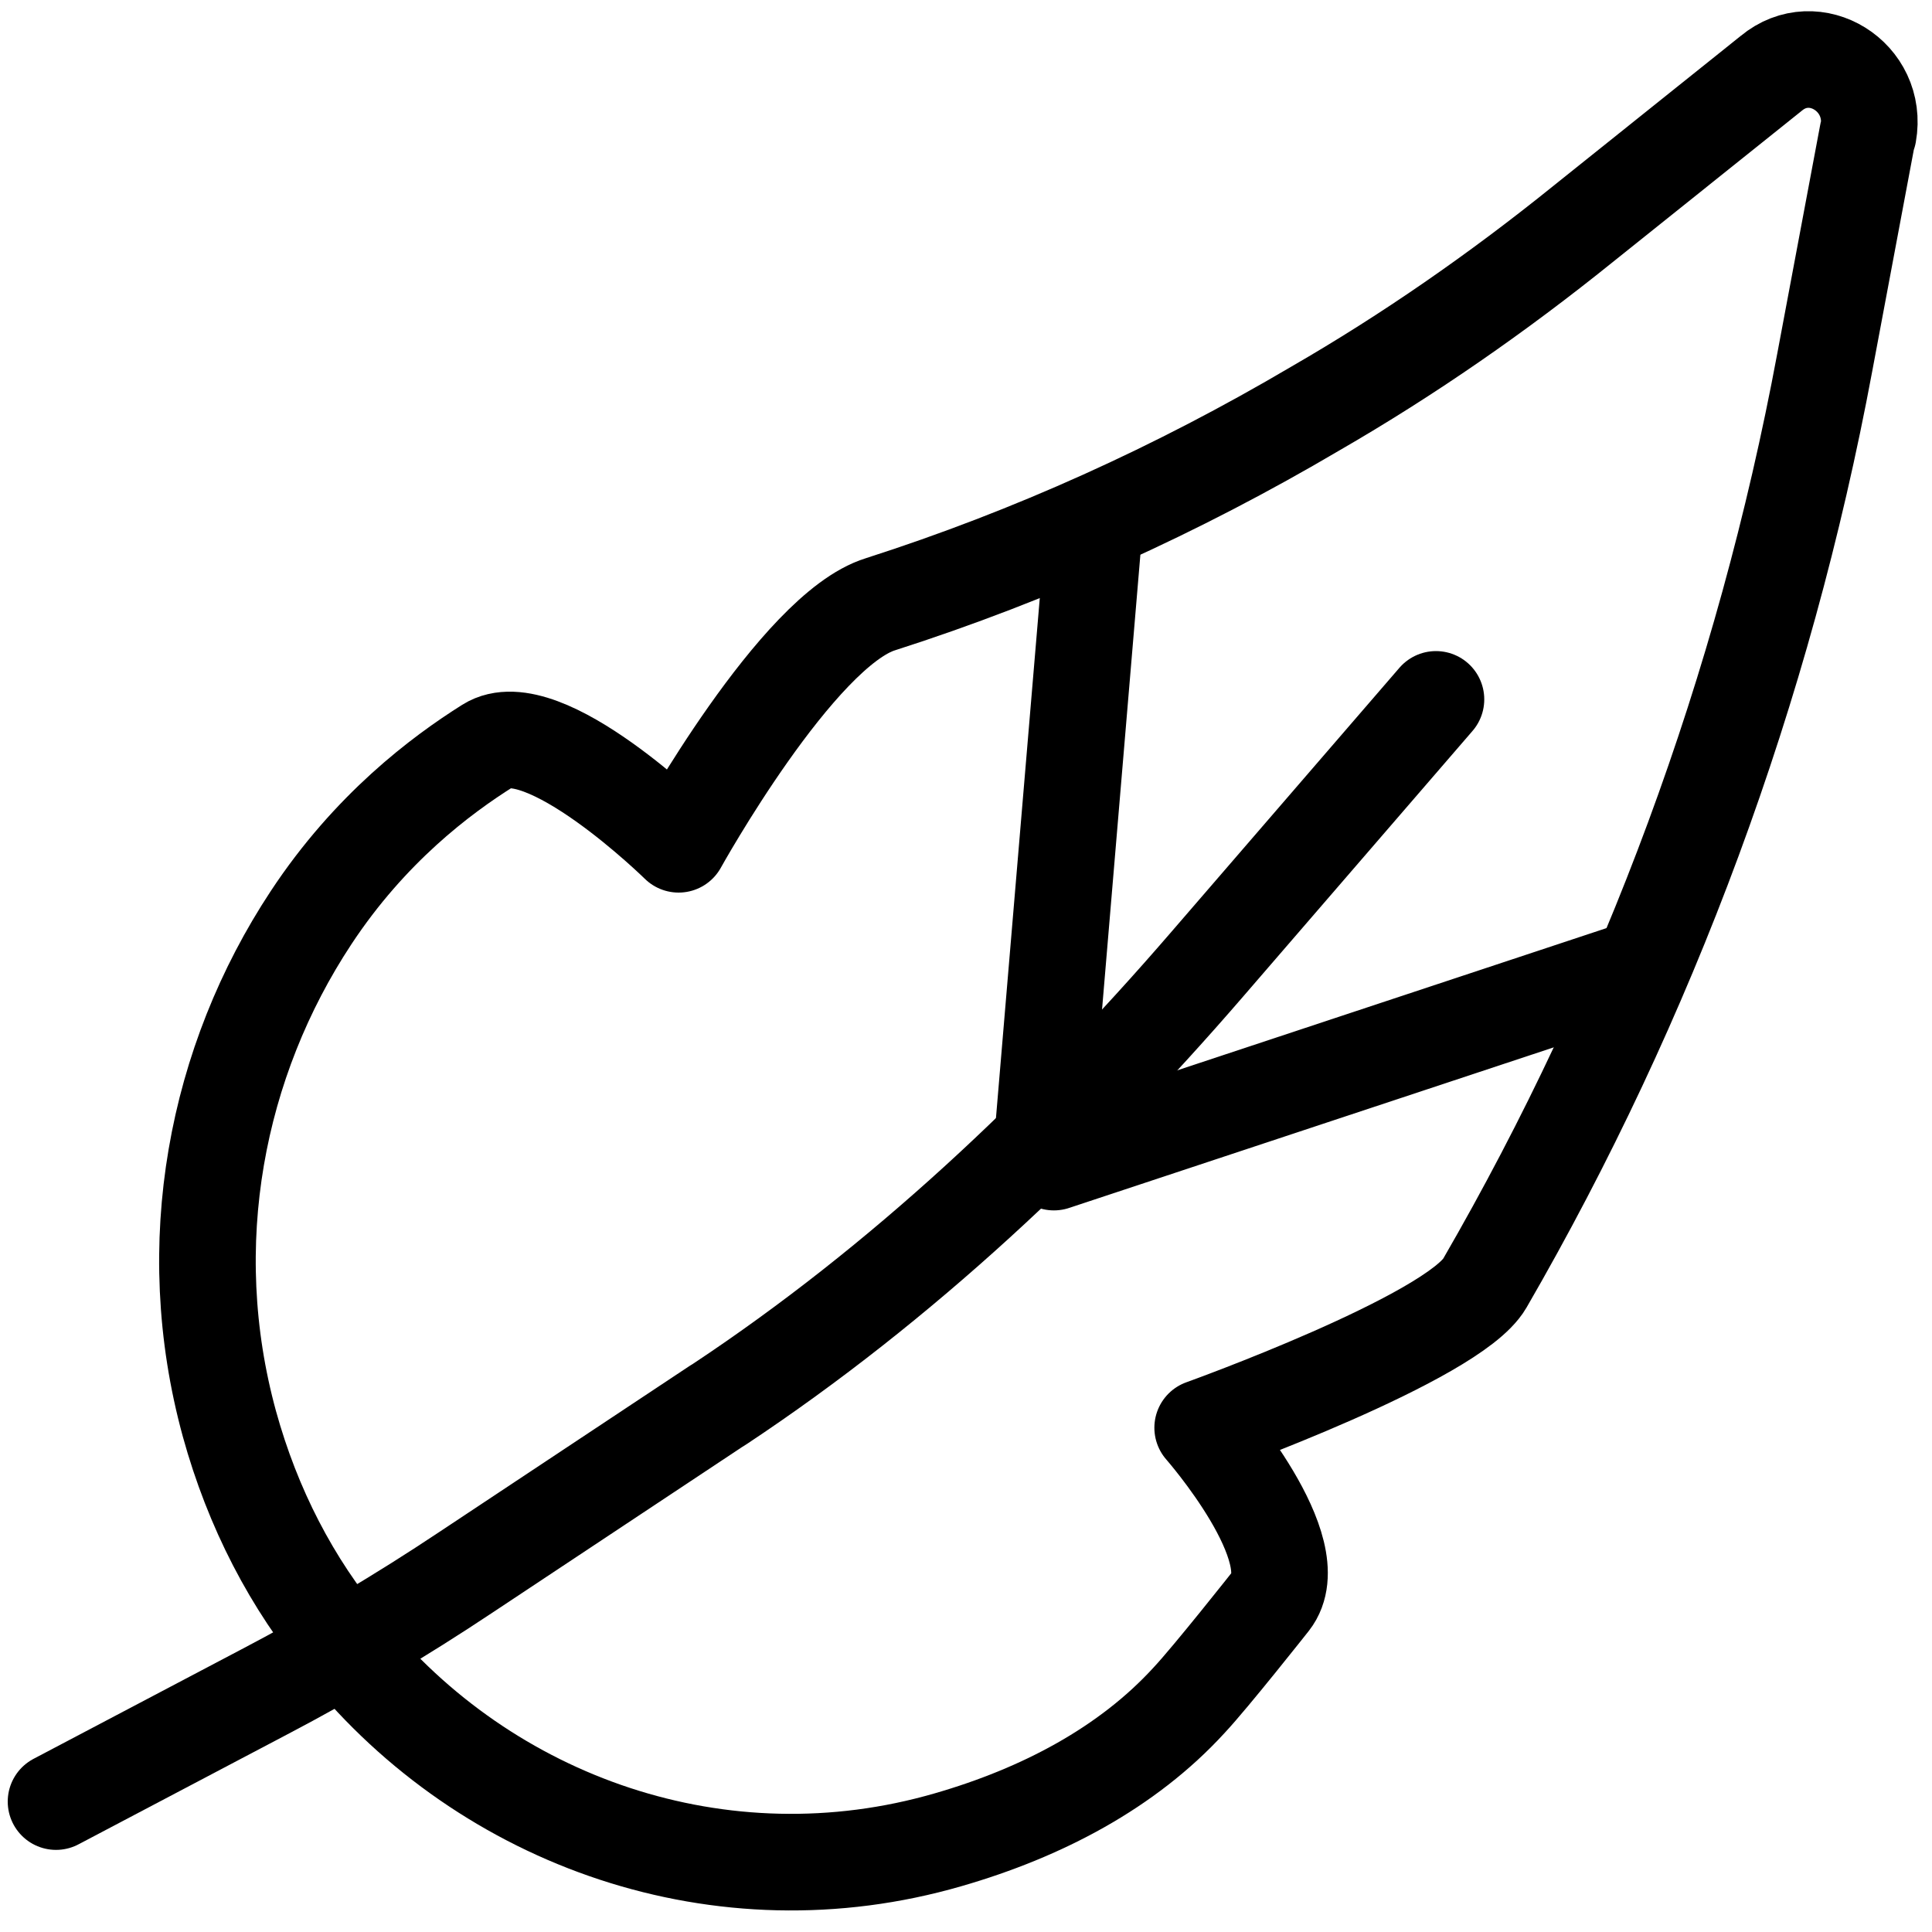
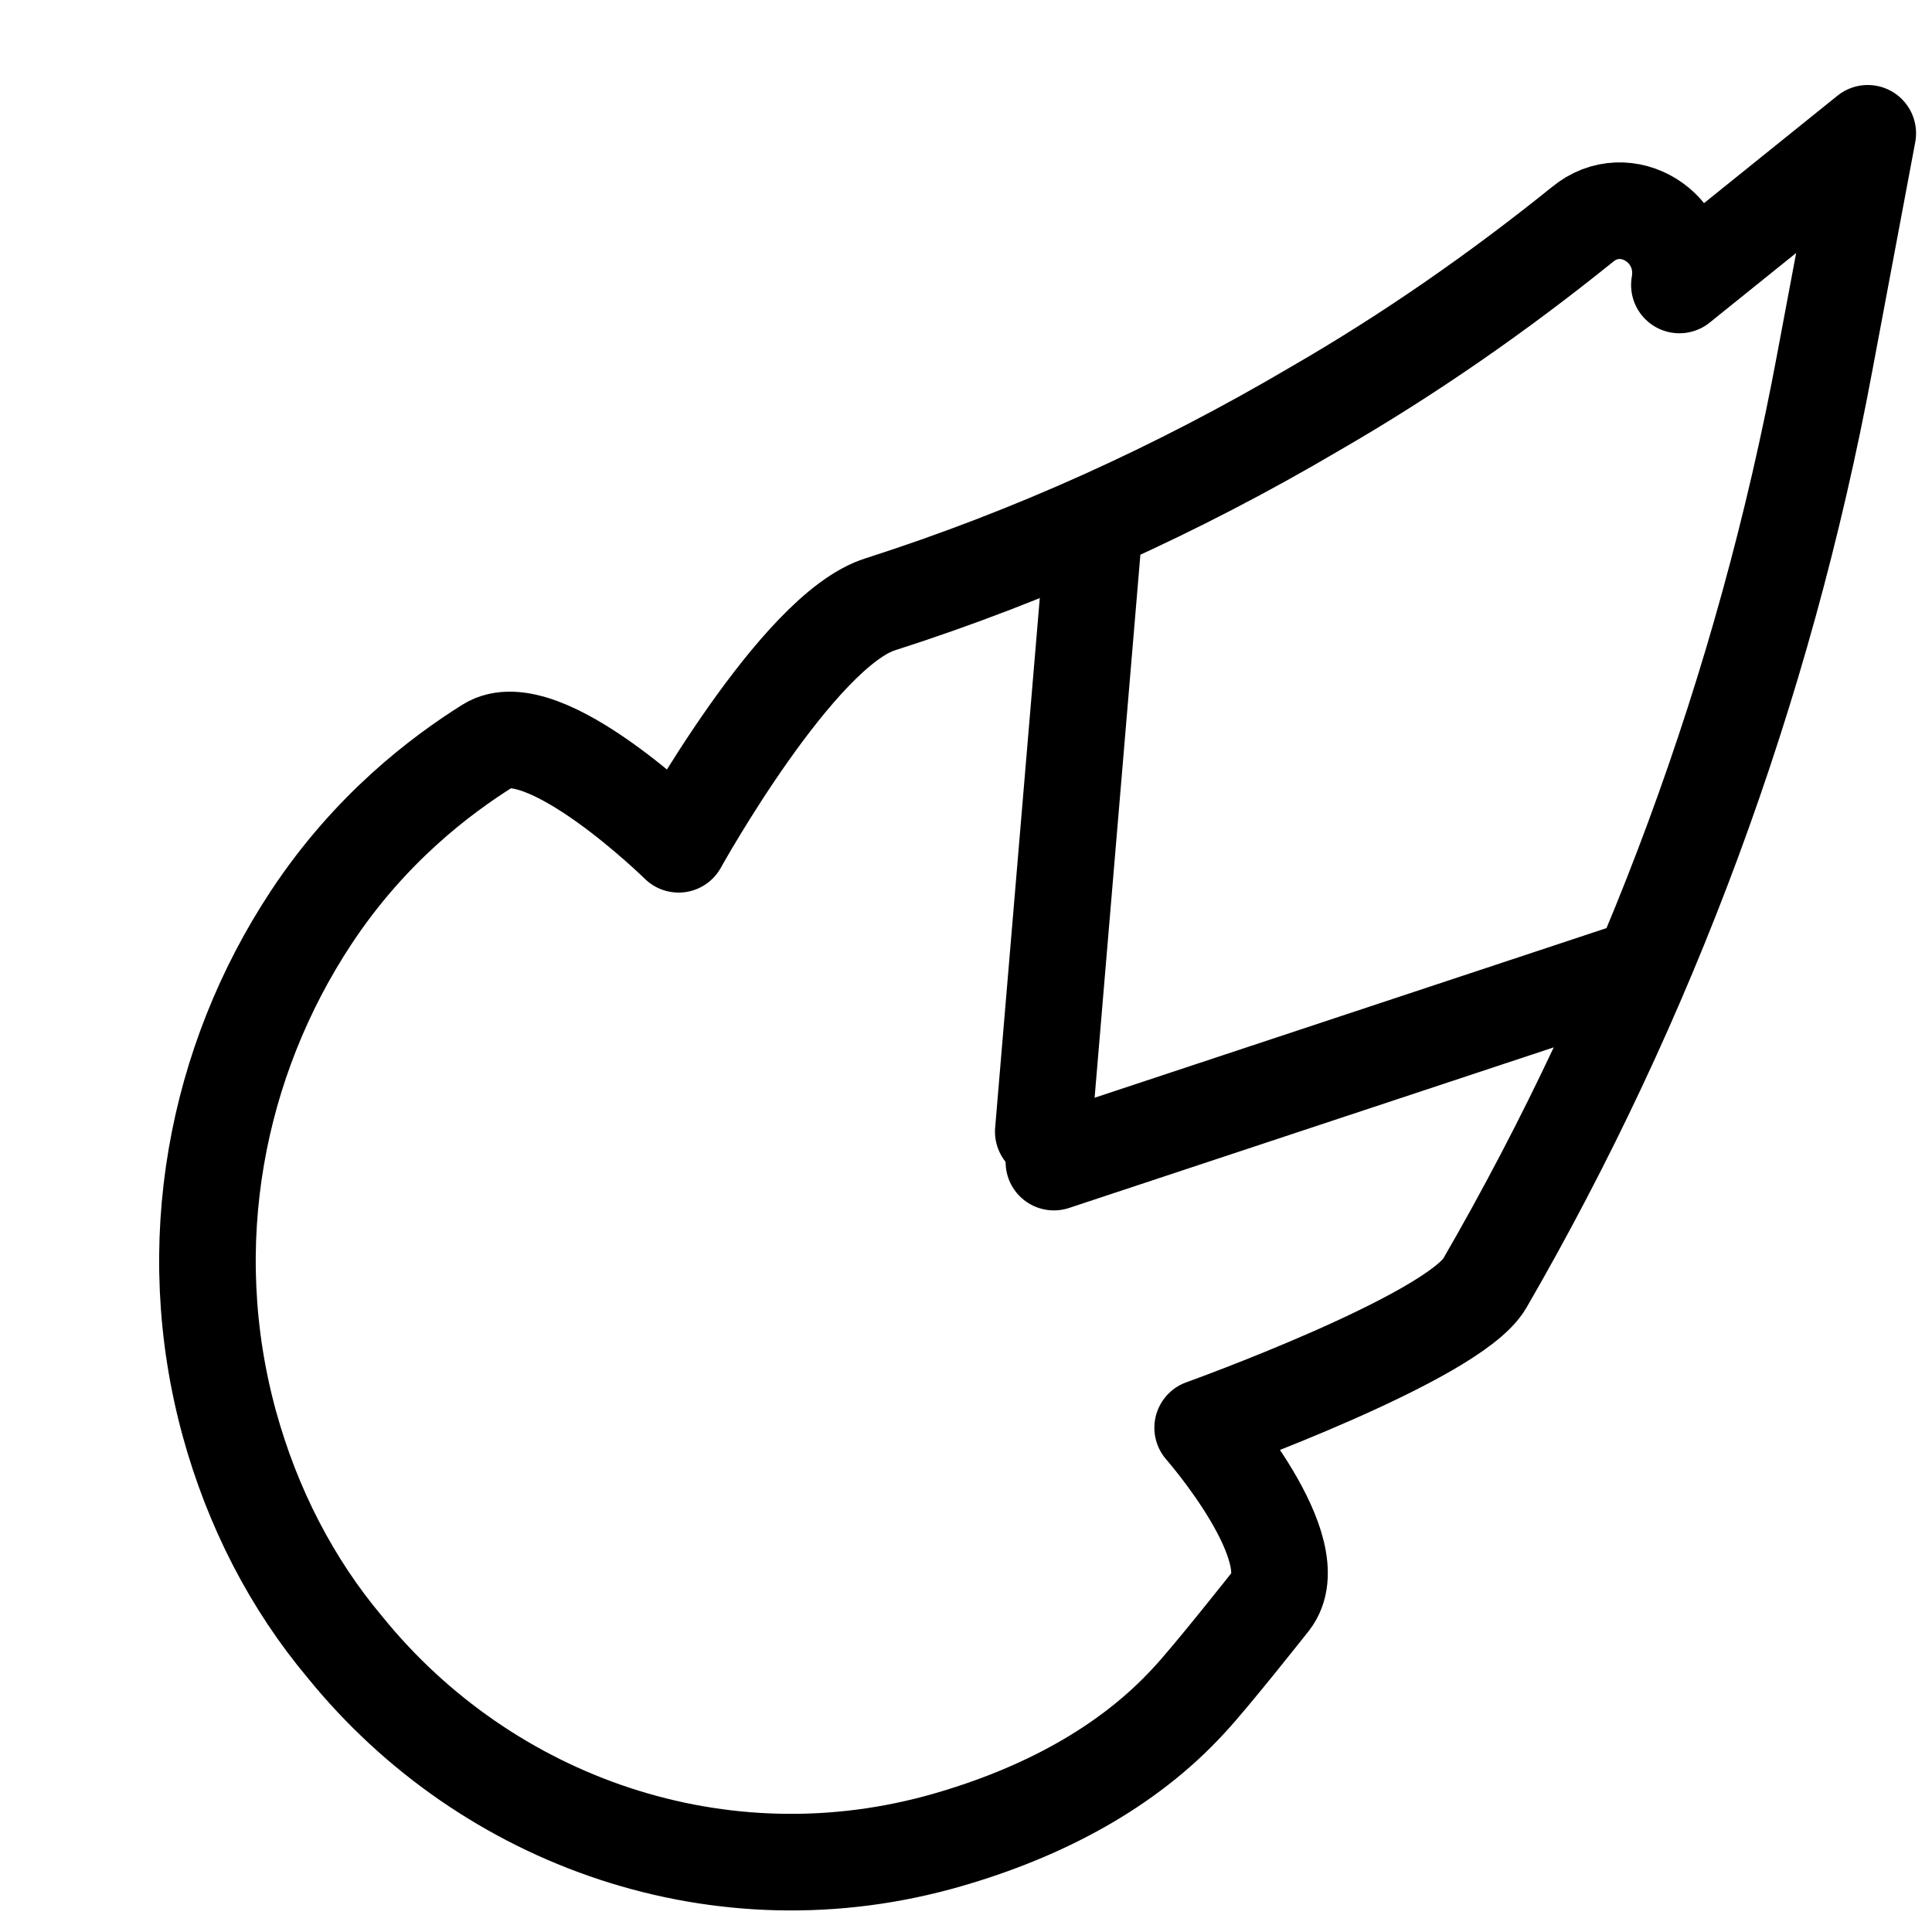
<svg xmlns="http://www.w3.org/2000/svg" viewBox="0 0 40 40" data-name="Calque 7" id="Calque_7">
  <defs>
    <style>
      .cls-1 {
        fill: none;
        stroke: #000;
        stroke-linecap: round;
        stroke-linejoin: round;
        stroke-width: 2px;
      }
    </style>
  </defs>
-   <path d="M1.16,37.3l4.31-2.27c1.43-.75,2.83-1.58,4.18-2.48l5.17-3.43s.05-.03.08-.05c3.77-2.5,7.1-5.64,10.08-9.09l4.75-5.5" class="cls-1" />
-   <path d="M38.67,2.76l-.89,4.74c-1.26,6.76-3.65,13.21-7.04,19.07-.66,1.13-5.84,2.99-5.84,2.99,0,0,2.23,2.54,1.41,3.59,0,0-1.24,1.57-1.69,2.05-1.28,1.4-3.05,2.33-4.99,2.89-4.69,1.36-9.55-.36-12.49-3.99-1.1-1.31-1.91-2.88-2.39-4.62-1.02-3.72-.27-7.51,1.69-10.48,1.22-1.85,2.69-2.95,3.66-3.56,1.14-.72,3.95,2.04,3.95,2.04,0,0,2.46-4.44,4.18-4.97,3.15-1.01,6.15-2.37,9-4.05,1.94-1.12,3.78-2.4,5.53-3.81l3.91-3.13c.9-.75,2.22.07,2.01,1.25Z" class="cls-1" />
+   <path d="M38.67,2.76l-.89,4.74c-1.26,6.76-3.65,13.21-7.04,19.07-.66,1.13-5.84,2.99-5.84,2.99,0,0,2.23,2.54,1.41,3.59,0,0-1.24,1.57-1.69,2.05-1.28,1.4-3.05,2.33-4.99,2.89-4.69,1.36-9.55-.36-12.49-3.99-1.1-1.31-1.91-2.88-2.39-4.62-1.02-3.72-.27-7.51,1.69-10.48,1.22-1.85,2.69-2.95,3.66-3.56,1.14-.72,3.95,2.04,3.95,2.04,0,0,2.46-4.44,4.18-4.97,3.15-1.01,6.15-2.37,9-4.05,1.94-1.12,3.78-2.4,5.53-3.81c.9-.75,2.22.07,2.01,1.25Z" class="cls-1" />
  <line y2="23.43" x2="21.6" y1="11.21" x1="22.63" class="cls-1" />
  <line y2="24.06" x2="21.82" y1="20.15" x1="33.62" class="cls-1" />
</svg>